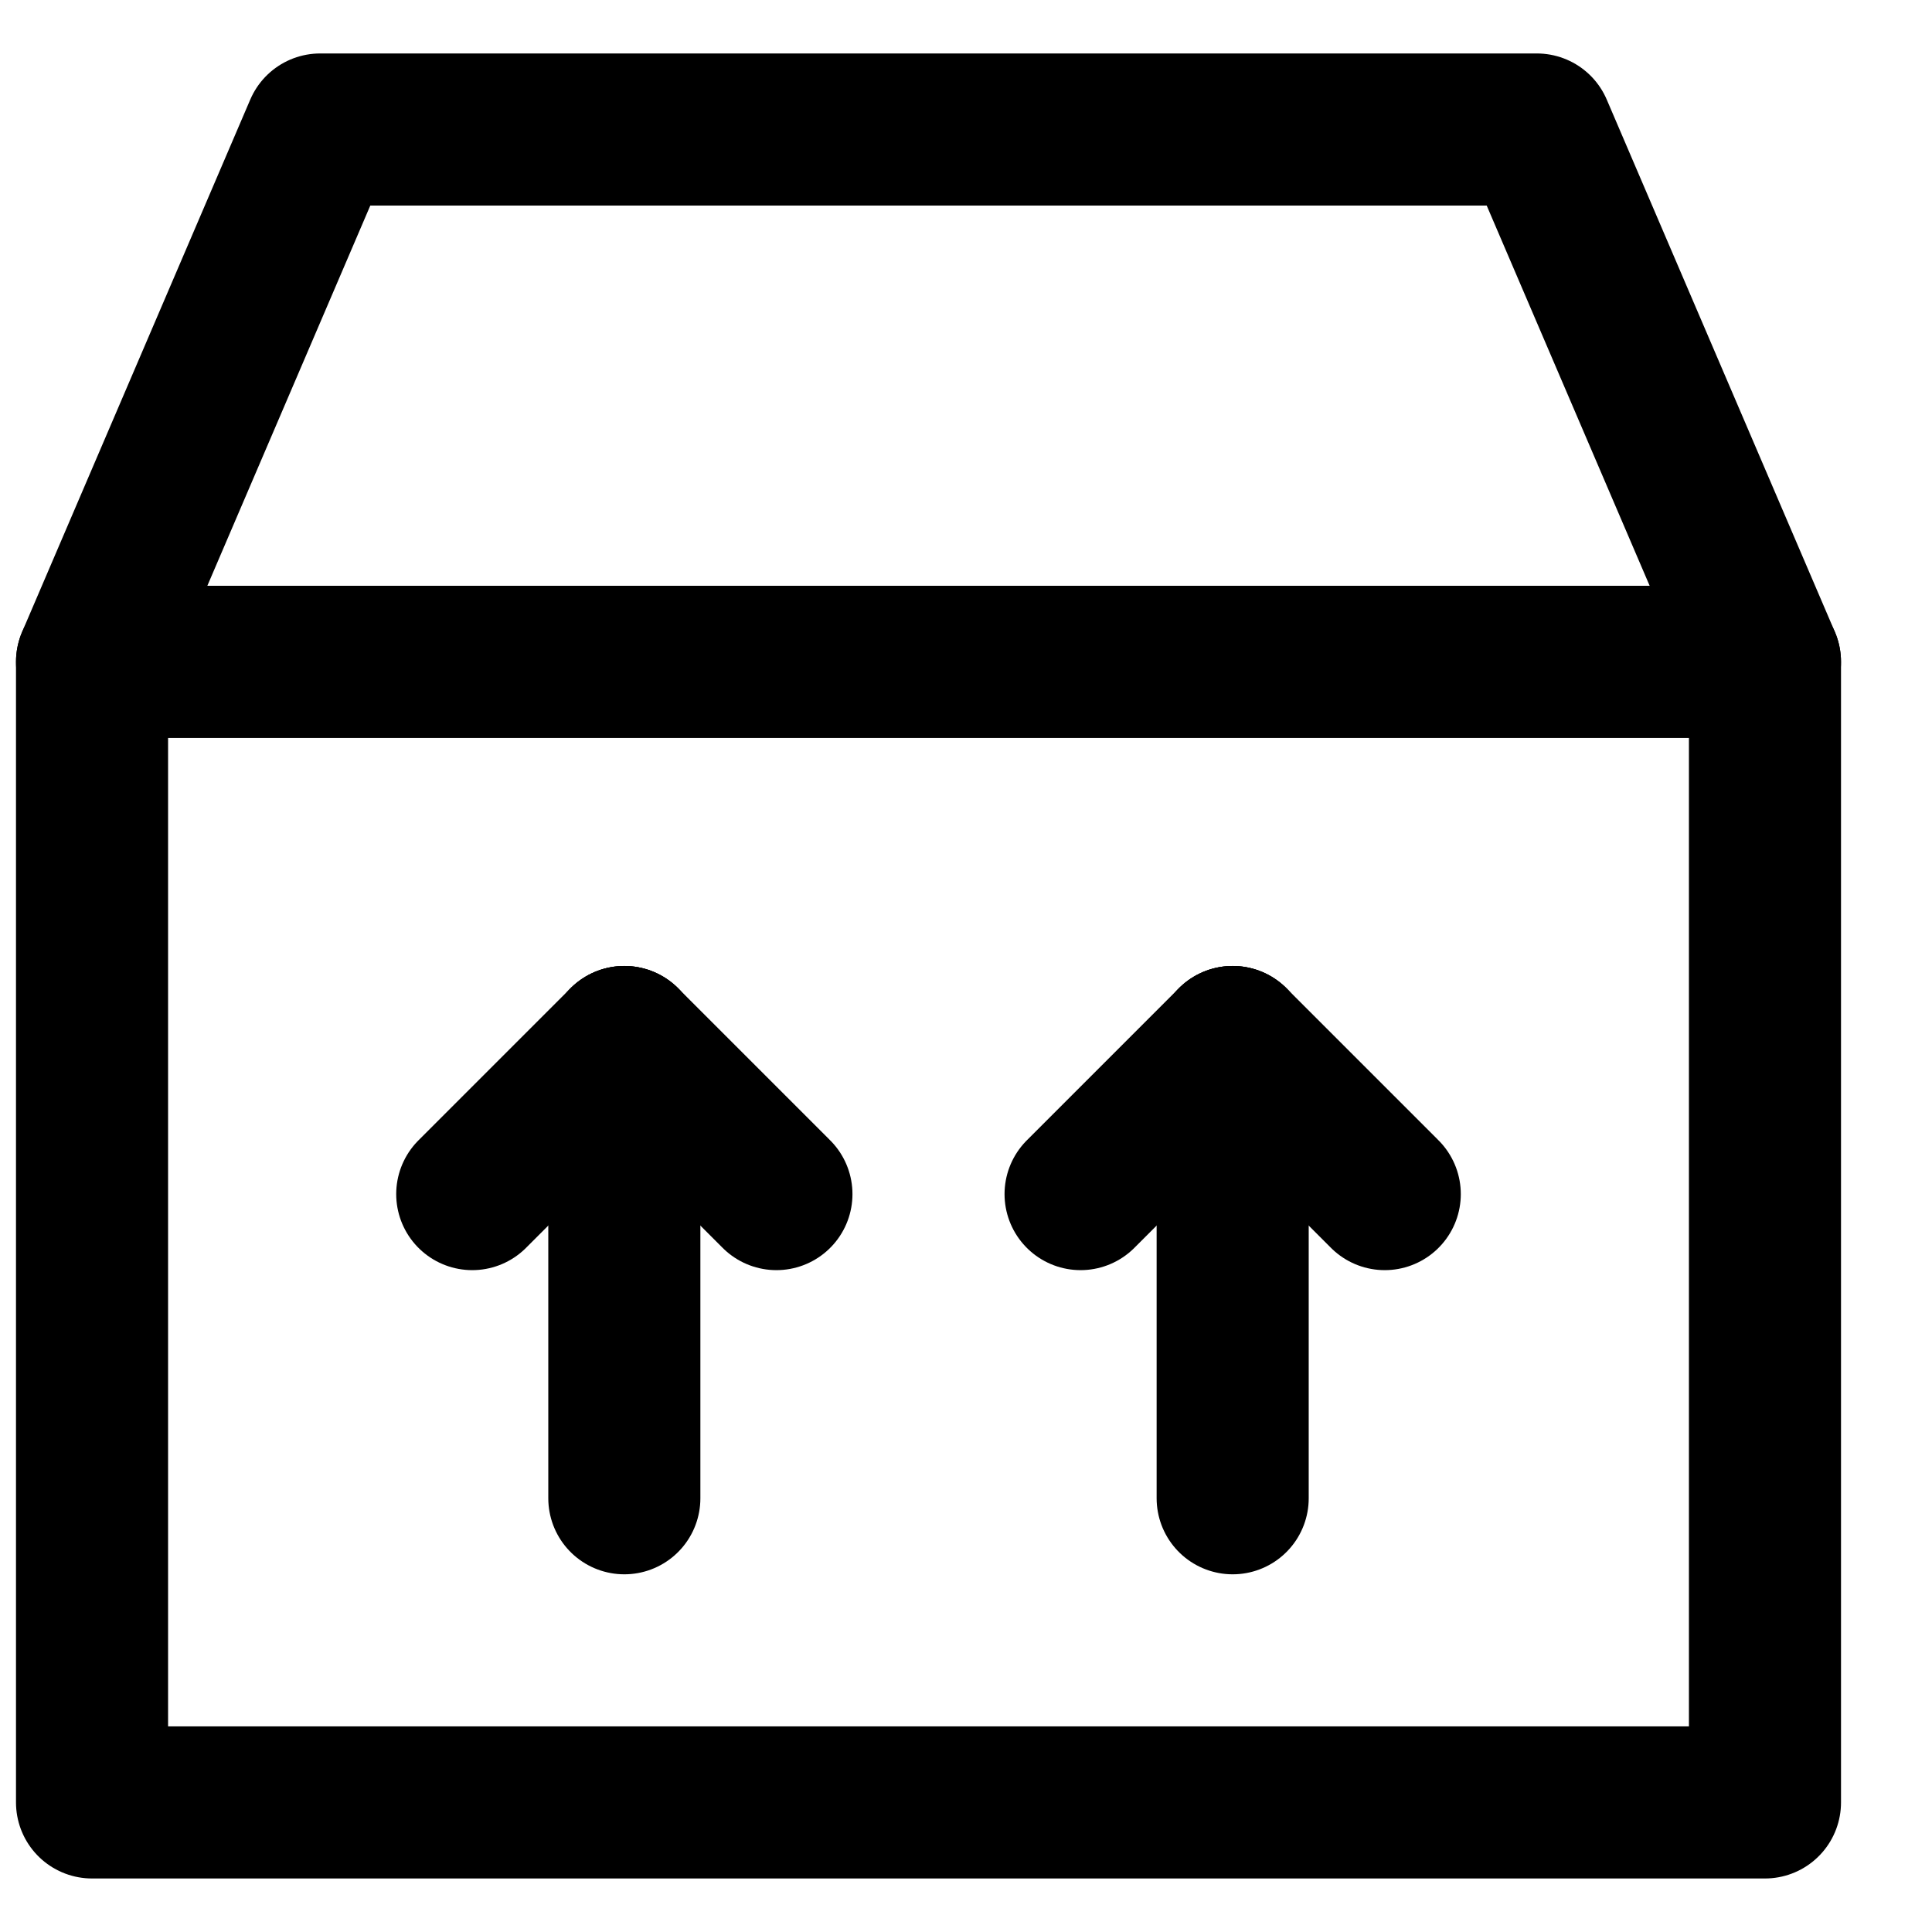
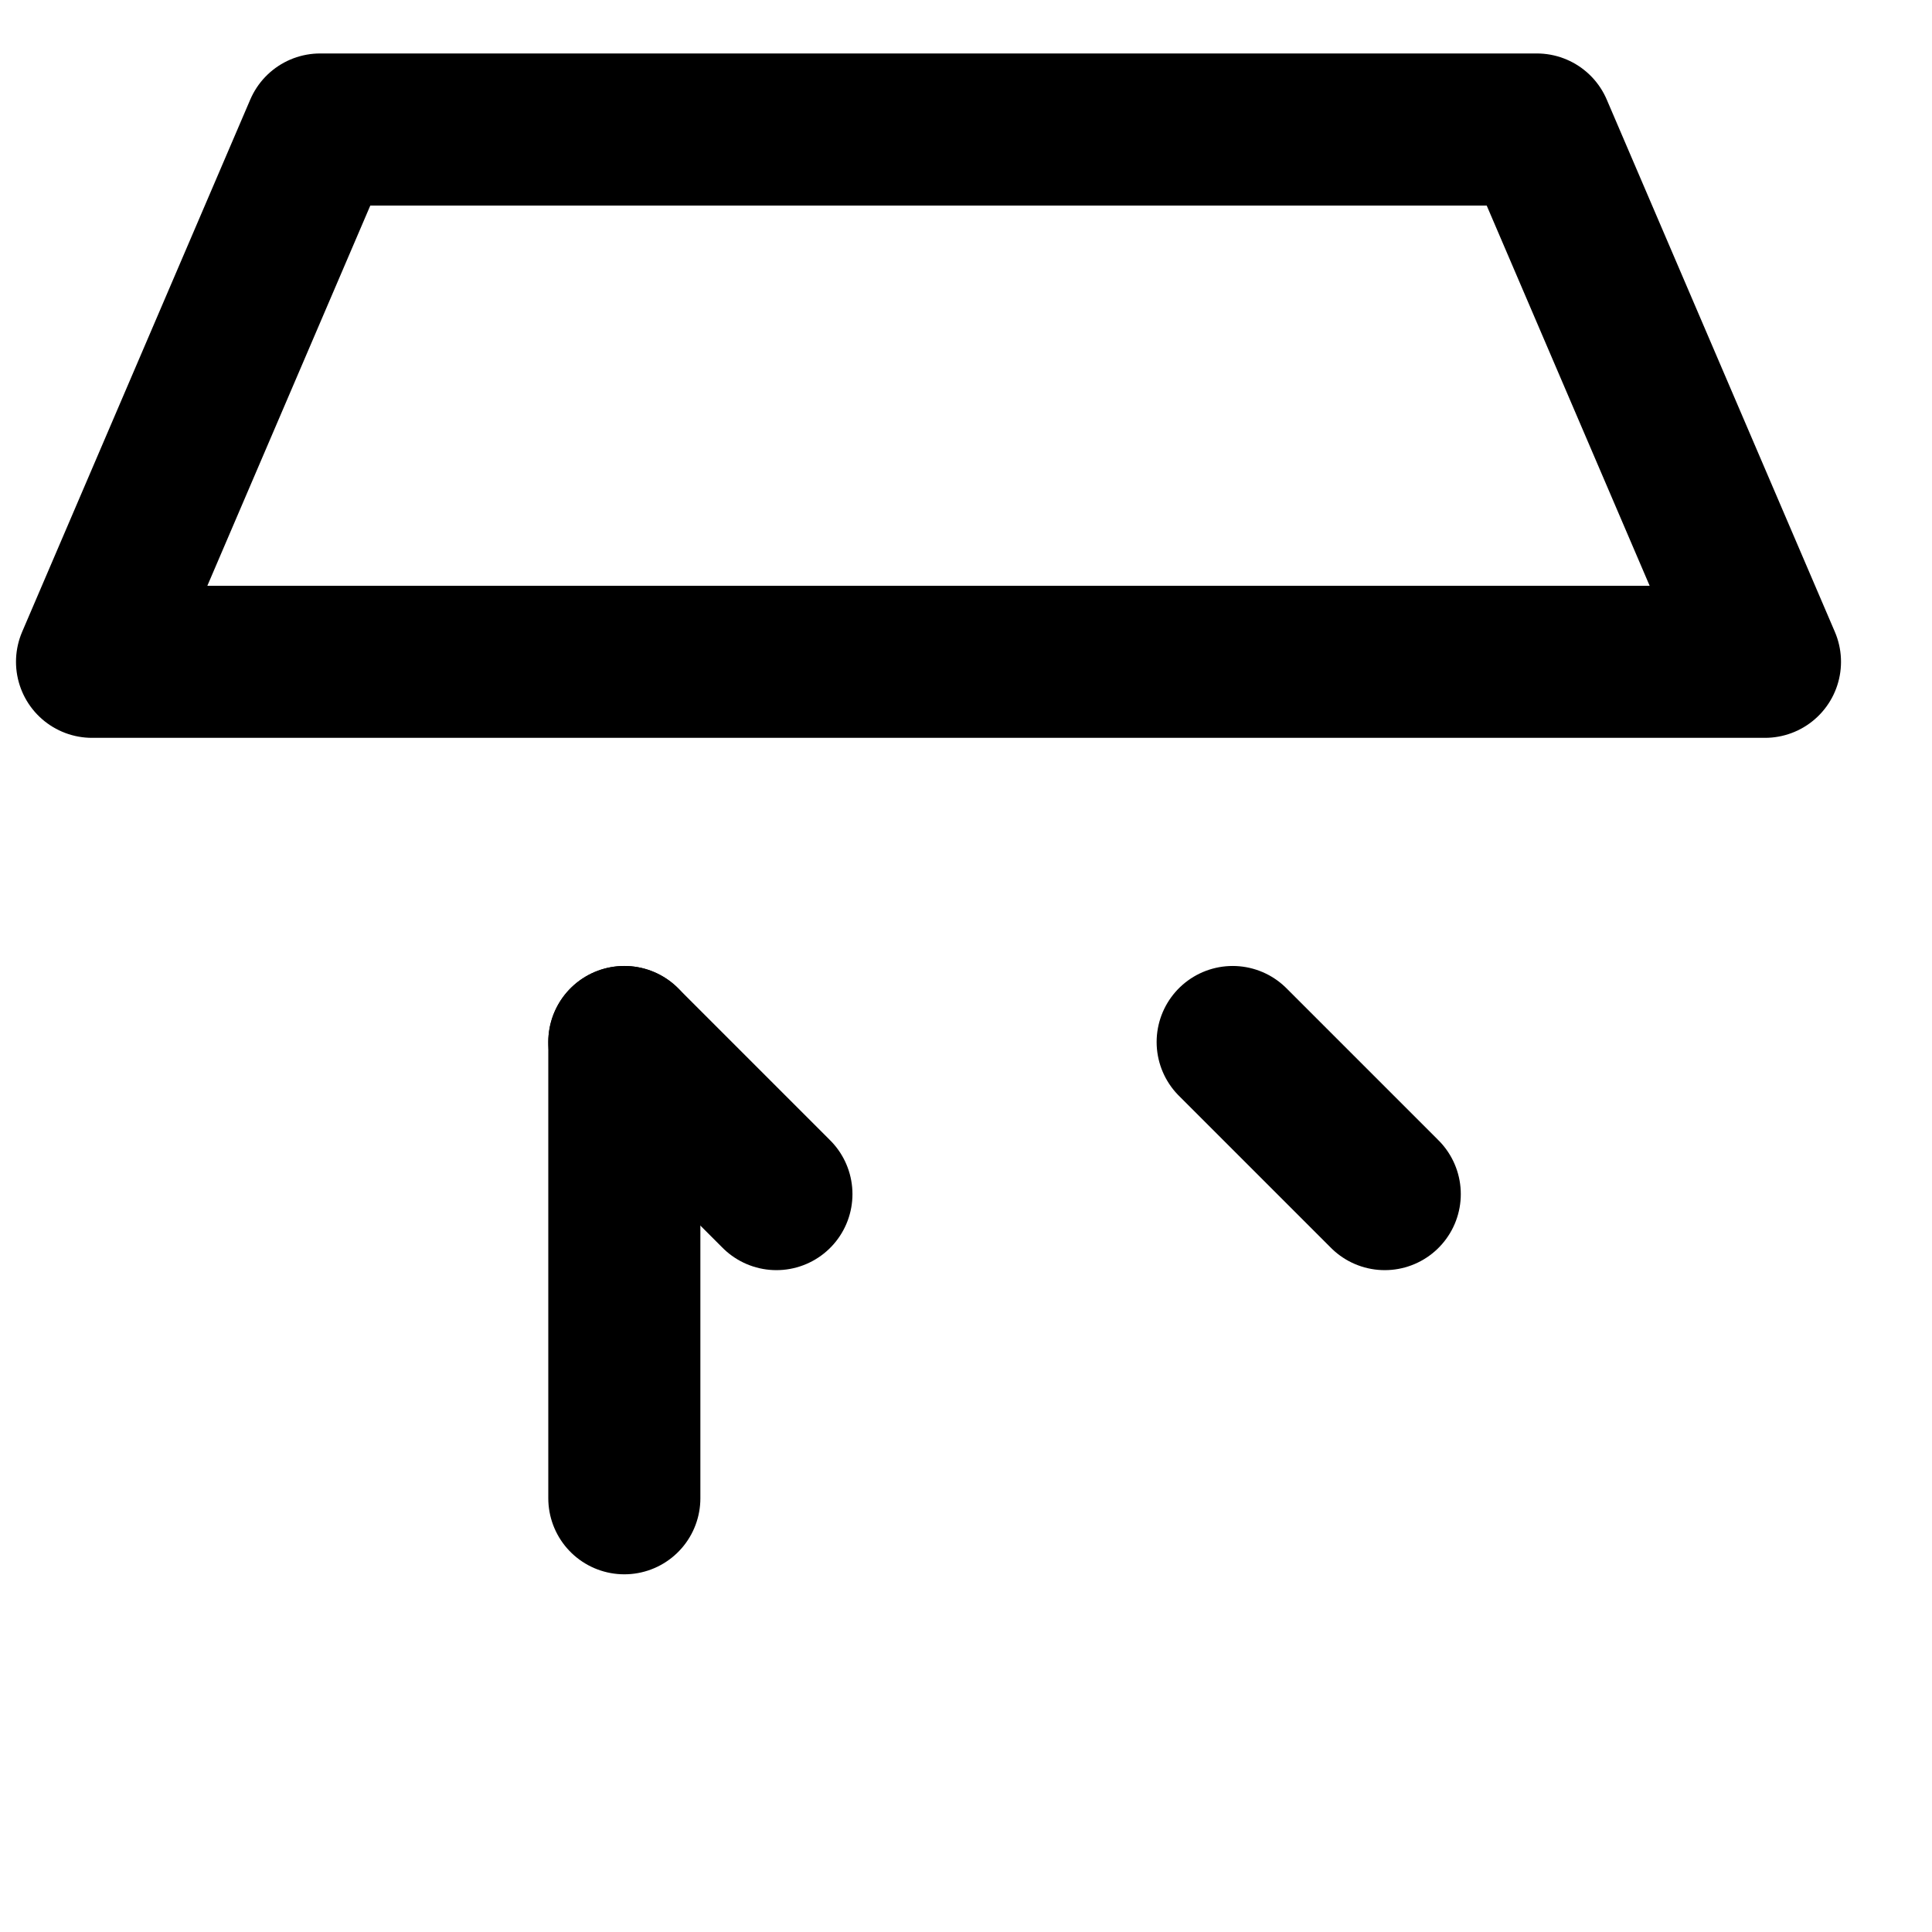
<svg xmlns="http://www.w3.org/2000/svg" width="800px" height="800px" version="1.1" viewBox="144 144 512 512">
  <defs>
    <clipPath id="f">
      <path d="m148.09 299h483.91v343h-483.91z" />
    </clipPath>
    <clipPath id="e">
      <path d="m148.09 158h483.91v182h-483.91z" />
    </clipPath>
    <clipPath id="d">
-       <path d="m148.09 192h389.91v459.9h-389.91z" />
-     </clipPath>
+       </clipPath>
    <clipPath id="c">
      <path d="m148.09 192h429.91v459.9h-429.91z" />
    </clipPath>
    <clipPath id="b">
      <path d="m202 192h449.9v459.9h-449.9z" />
    </clipPath>
    <clipPath id="a">
      <path d="m242 192h409.9v459.9h-409.9z" />
    </clipPath>
  </defs>
  <g clip-path="url(#f)">
-     <path transform="matrix(20.152 0 0 20.152 168.25 178.32)" d="m0.007 7v15h22v-15zm0 0" fill="none" stroke="#000000" stroke-linecap="round" stroke-linejoin="round" stroke-width="2" />
-   </g>
+     </g>
  <g clip-path="url(#e)">
    <path transform="matrix(20.152 0 0 20.152 168.25 178.32)" d="m22.007 7h-22l3-7h16zm0 0" fill="none" stroke="#000000" stroke-linecap="round" stroke-linejoin="round" stroke-width="2" />
  </g>
  <path transform="matrix(20.152 0 0 20.152 168.25 178.32)" d="m7.007 12v6" fill="none" stroke="#000000" stroke-linecap="round" stroke-width="2" />
  <g clip-path="url(#d)">
-     <path transform="matrix(20.152 0 0 20.152 168.25 178.32)" d="m5.007 14 2-2" fill="none" stroke="#000000" stroke-linecap="round" stroke-width="2" />
-   </g>
+     </g>
  <g clip-path="url(#c)">
    <path transform="matrix(20.152 0 0 20.152 168.25 178.32)" d="m9.007 14-2-2" fill="none" stroke="#000000" stroke-linecap="round" stroke-width="2" />
  </g>
-   <path transform="matrix(20.152 0 0 20.152 168.25 178.32)" d="m15.007 12v6" fill="none" stroke="#000000" stroke-linecap="round" stroke-width="2" />
  <g clip-path="url(#b)">
-     <path transform="matrix(20.152 0 0 20.152 168.25 178.32)" d="m13.007 14 2-2" fill="none" stroke="#000000" stroke-linecap="round" stroke-width="2" />
-   </g>
+     </g>
  <g clip-path="url(#a)">
    <path transform="matrix(20.152 0 0 20.152 168.25 178.32)" d="m17.007 14-2-2" fill="none" stroke="#000000" stroke-linecap="round" stroke-width="2" />
  </g>
</svg>